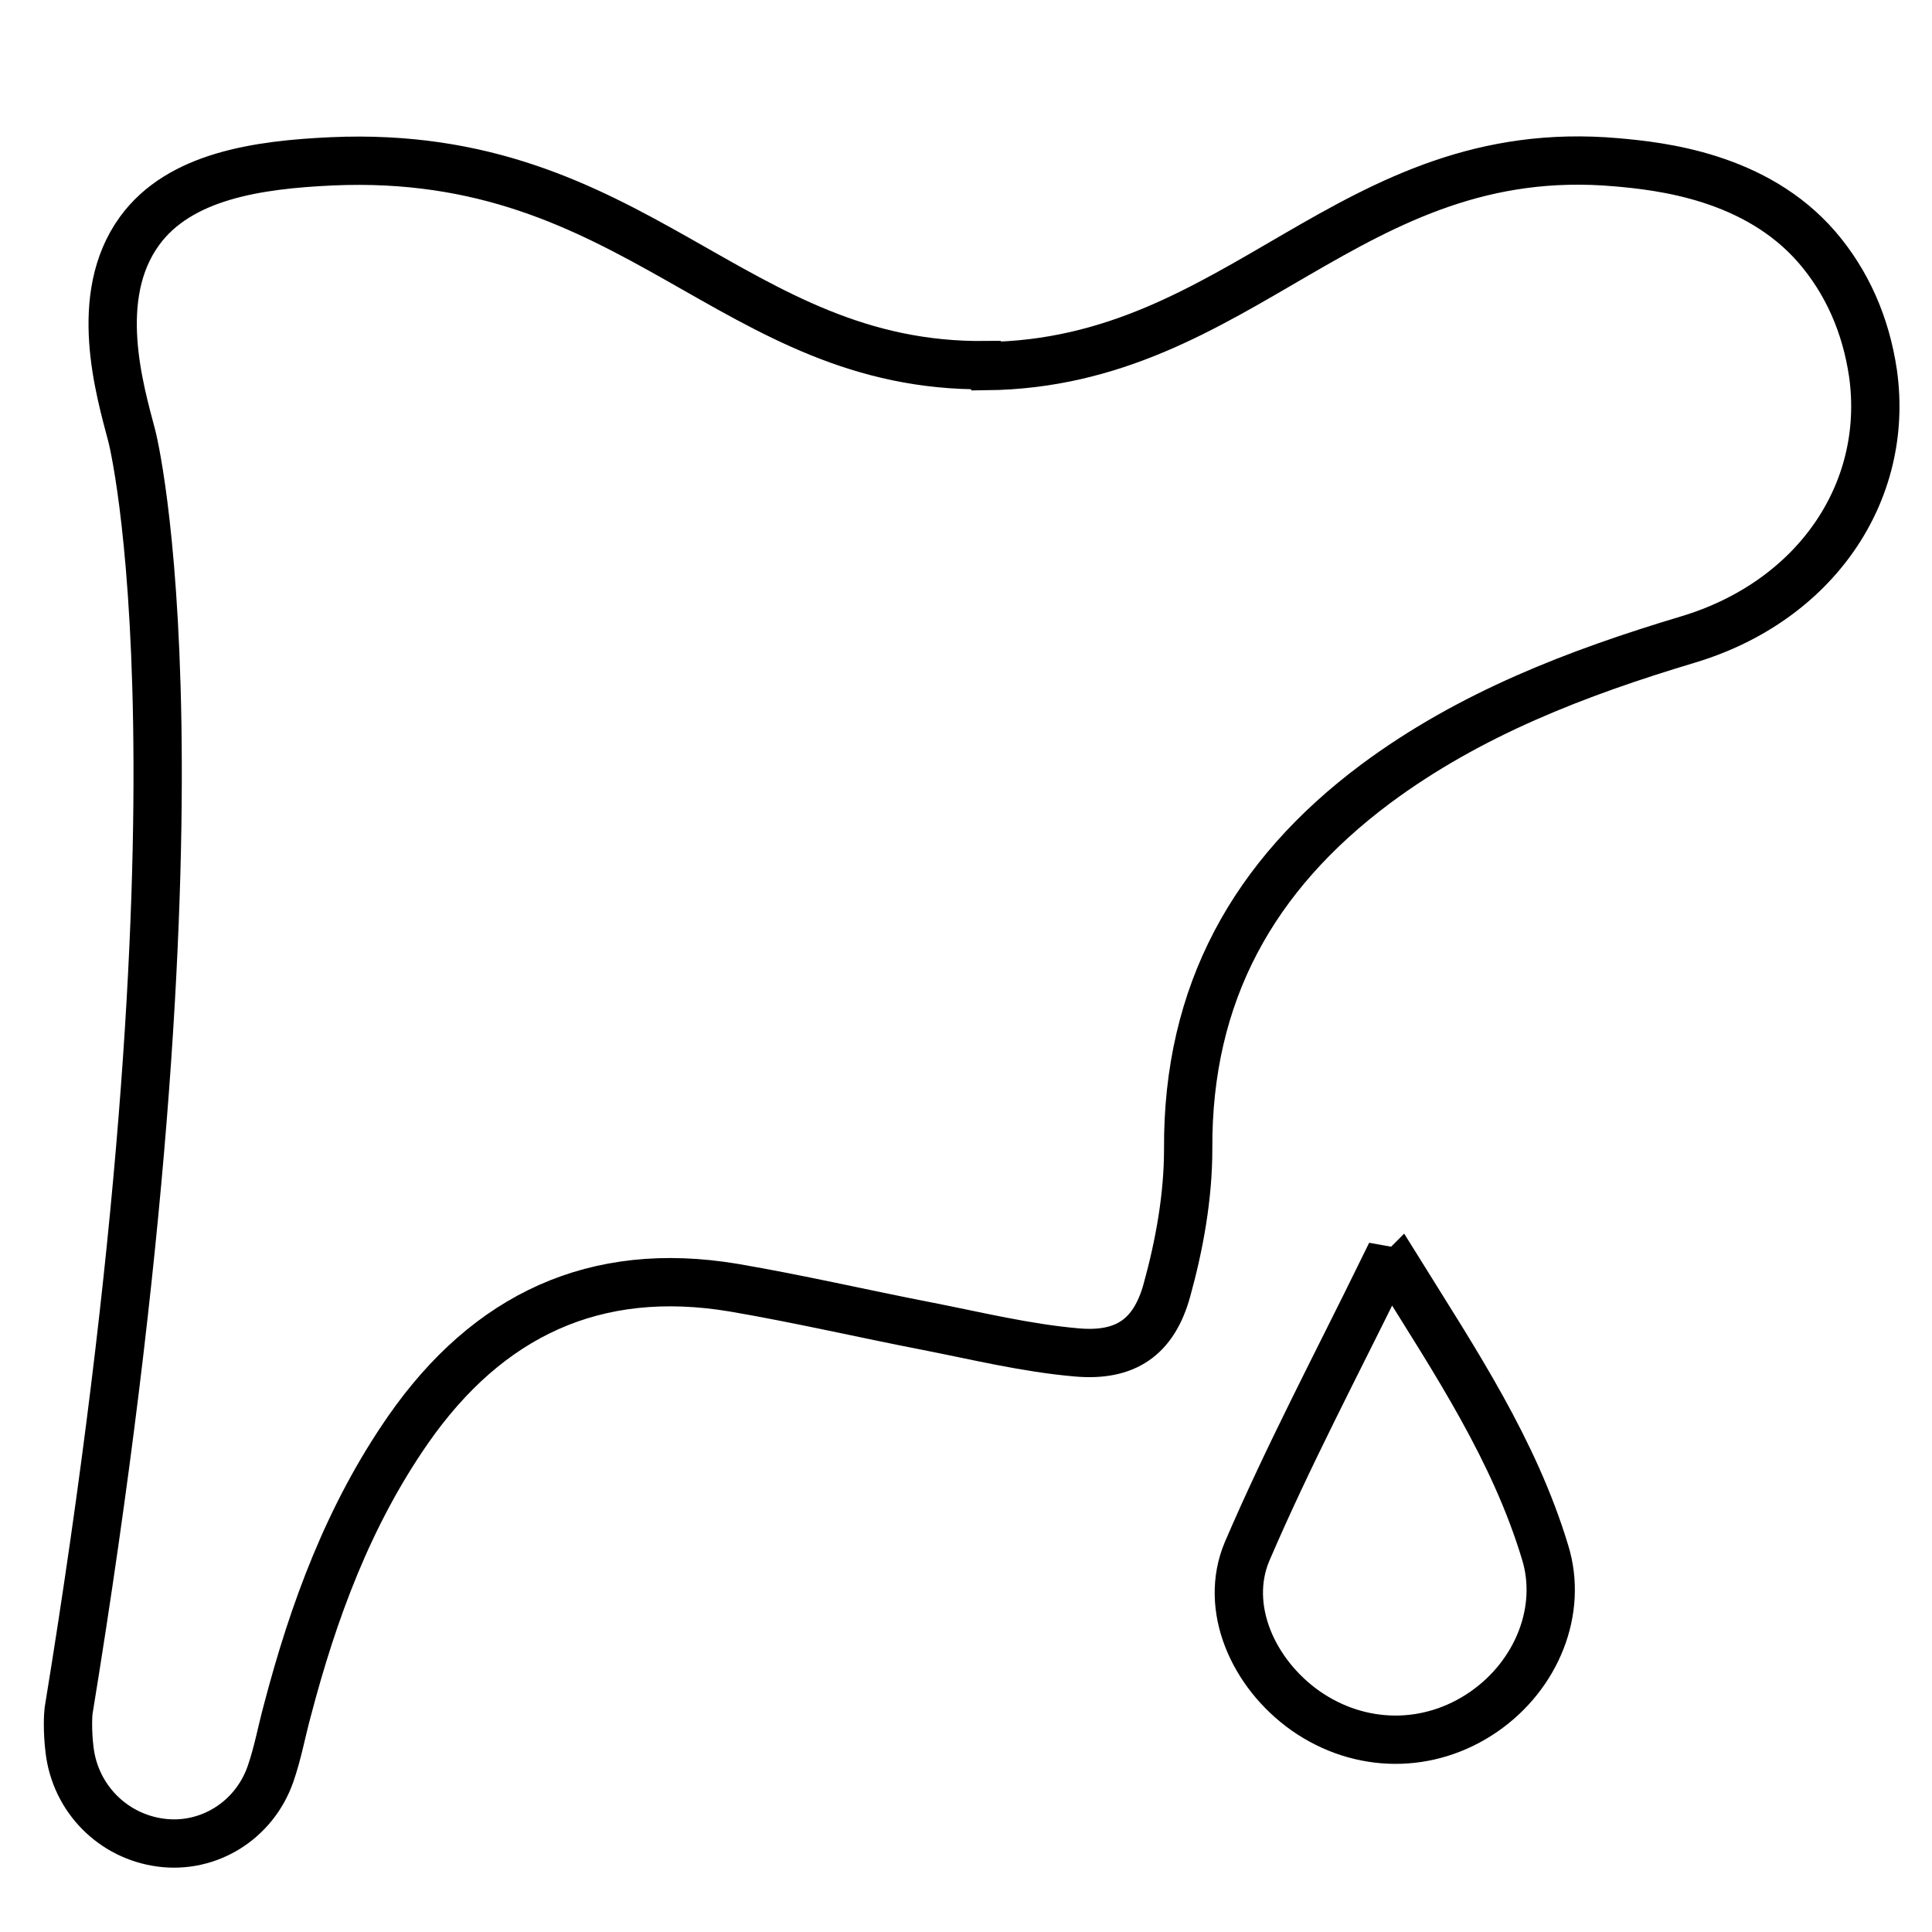
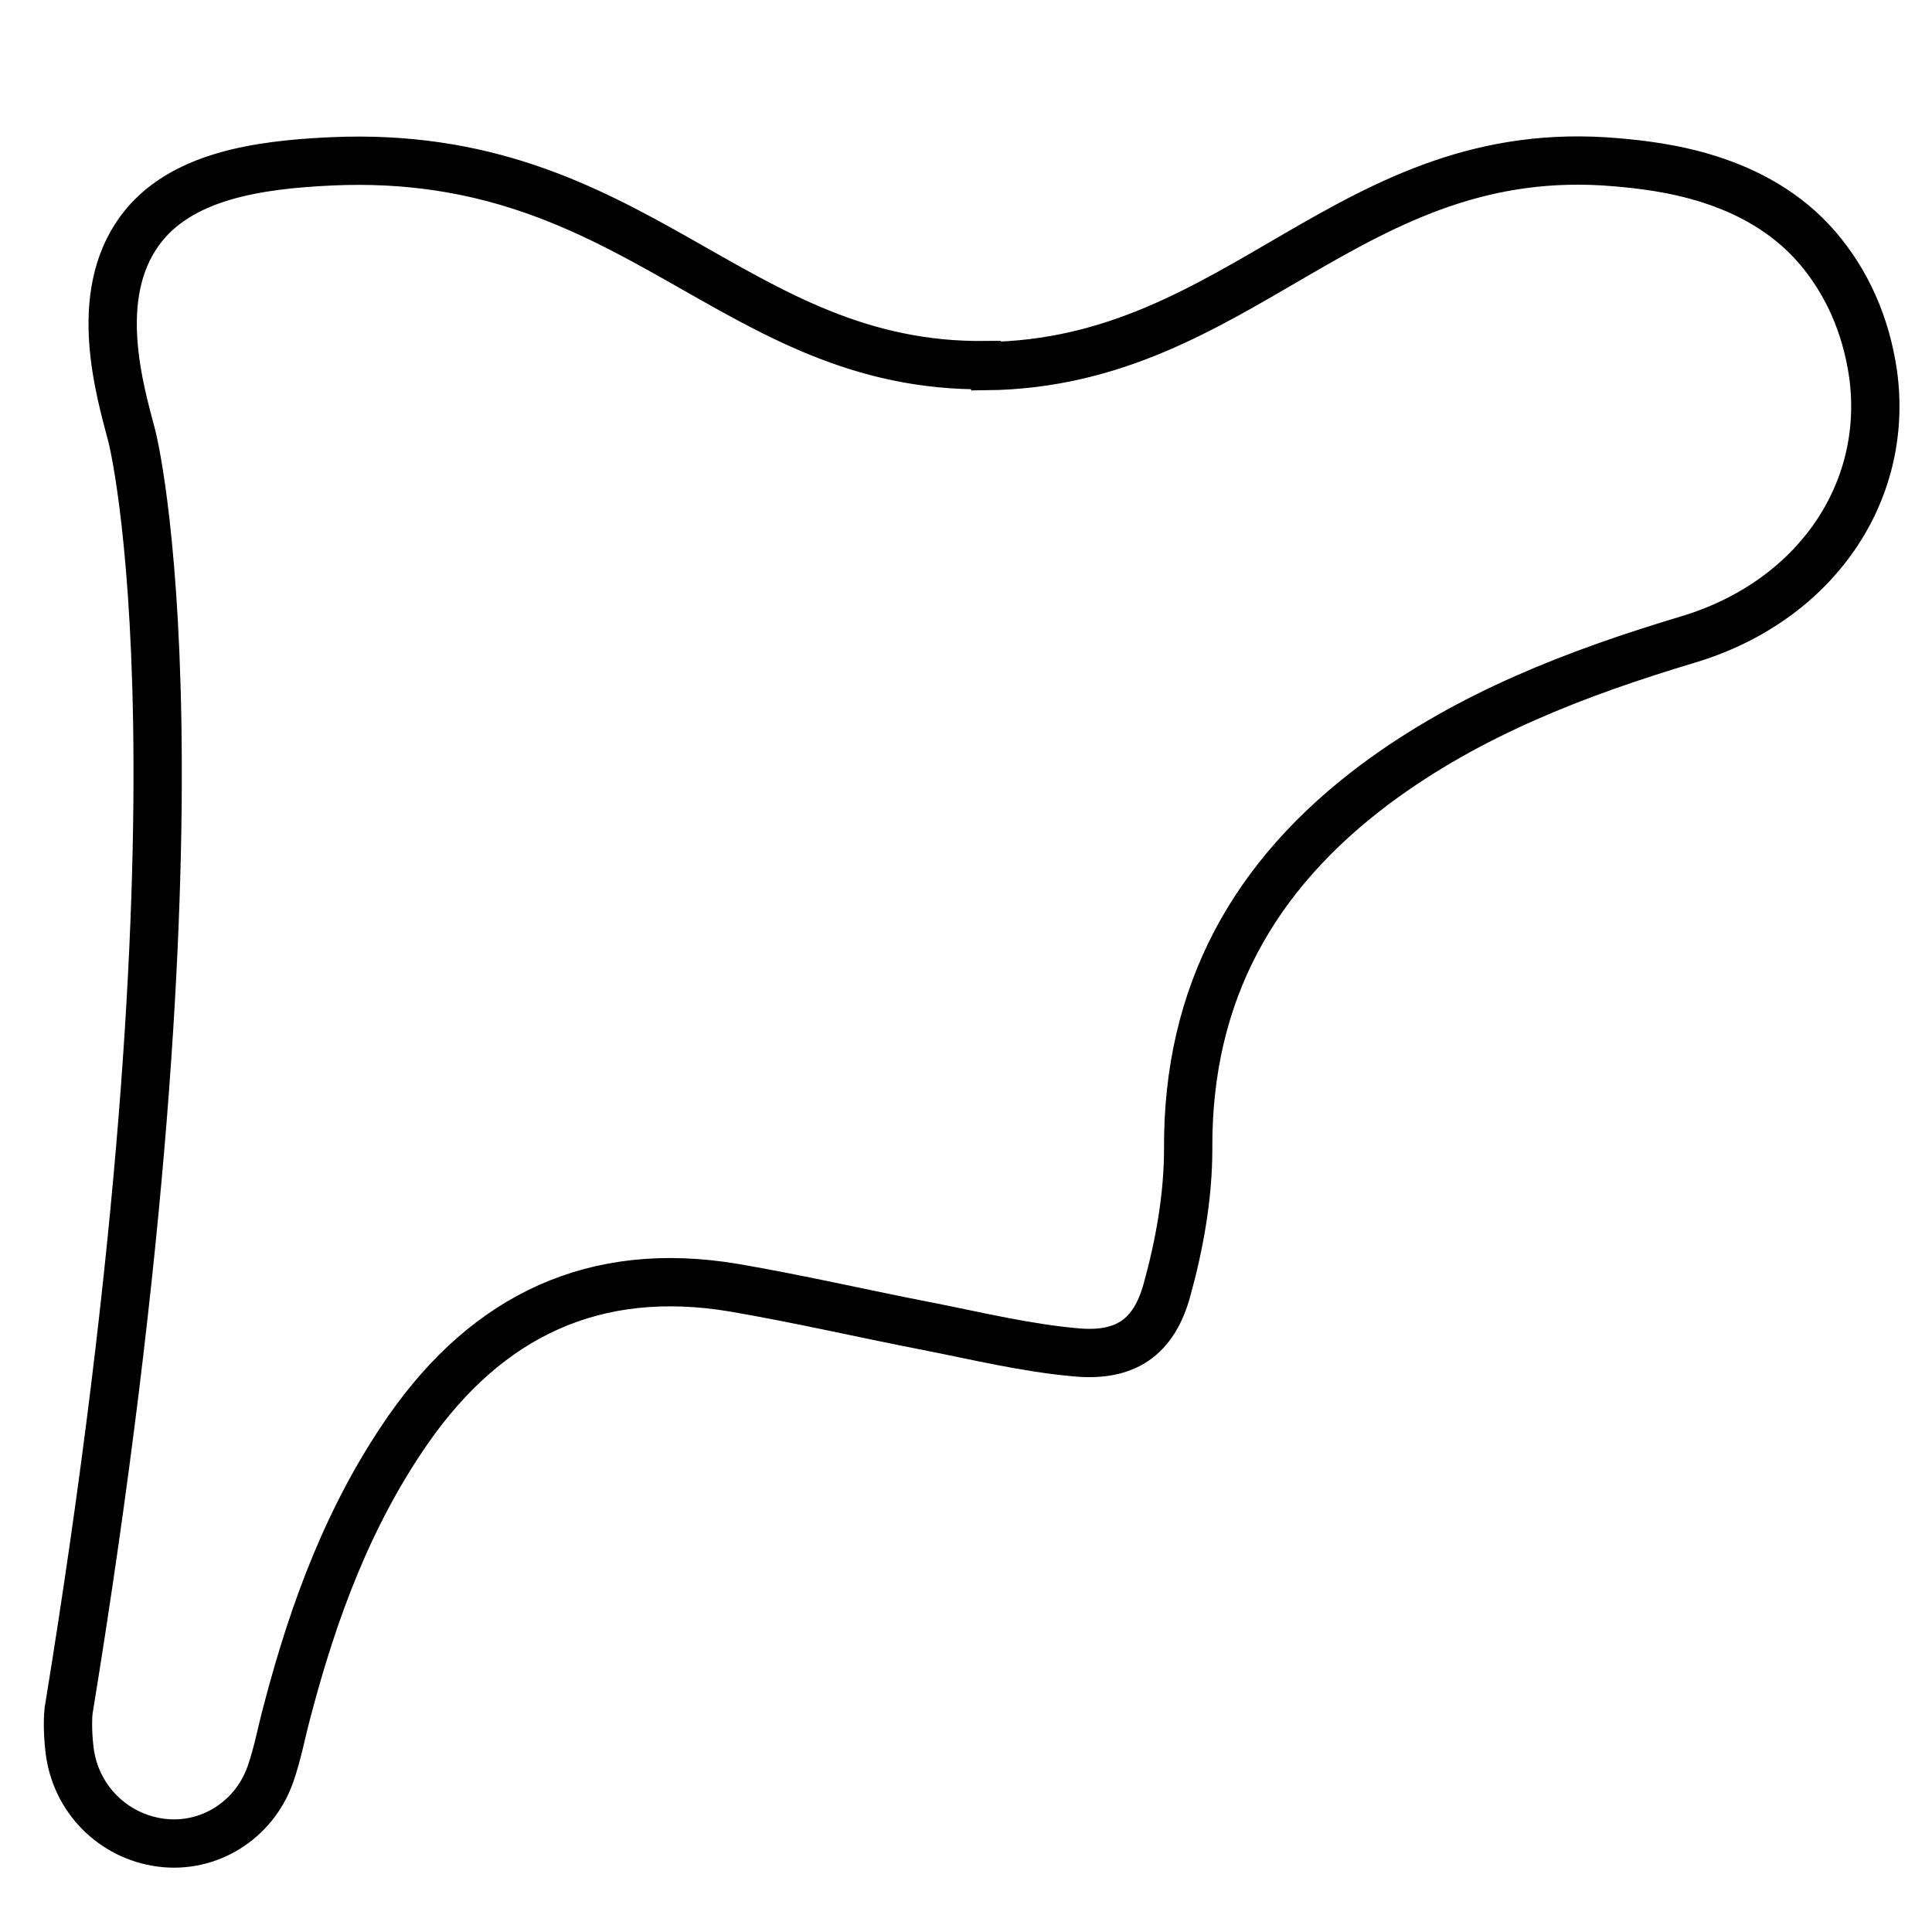
<svg xmlns="http://www.w3.org/2000/svg" id="Capa_1" data-name="Capa 1" viewBox="0 0 40 40">
  <path d="M20.42,7.58c5.28-.06,7.52-4.71,13.05-4.22.91.08,2.88.29,4.15,1.76.61.71,1.01,1.59,1.16,2.62.34,2.46-1.2,4.71-3.83,5.5-2.3.69-4.52,1.54-6.47,2.99-2.53,1.89-3.9,4.34-3.88,7.56,0,.98-.18,1.98-.44,2.92-.27.98-.86,1.38-1.87,1.29-1.04-.09-2.06-.34-3.08-.54-1.34-.26-2.67-.57-4.02-.8-2.87-.48-5.09.57-6.74,2.94-1.23,1.77-1.96,3.75-2.5,5.81-.12.44-.2.89-.35,1.32-.34.97-1.29,1.55-2.27,1.42-.99-.13-1.77-.91-1.89-1.92-.05-.41-.03-.73-.02-.81,3.15-19.3,1.31-26.39,1.31-26.39-.25-.95-.83-2.89.16-4.25.83-1.14,2.45-1.37,3.98-1.44,6.3-.28,8.29,4.28,13.54,4.22Z" fill="none" stroke="#000" stroke-miterlimit="10" />
-   <path d="M28.98,26.34c1.15,1.85,2.37,3.68,3.01,5.8.37,1.2-.17,2.54-1.27,3.3-1.13.78-2.56.77-3.69-.02-1.09-.77-1.7-2.14-1.21-3.3.85-1.98,1.86-3.89,2.81-5.83.11.02.23.04.34.06Z" fill="none" stroke="#000" stroke-miterlimit="10" />
</svg>